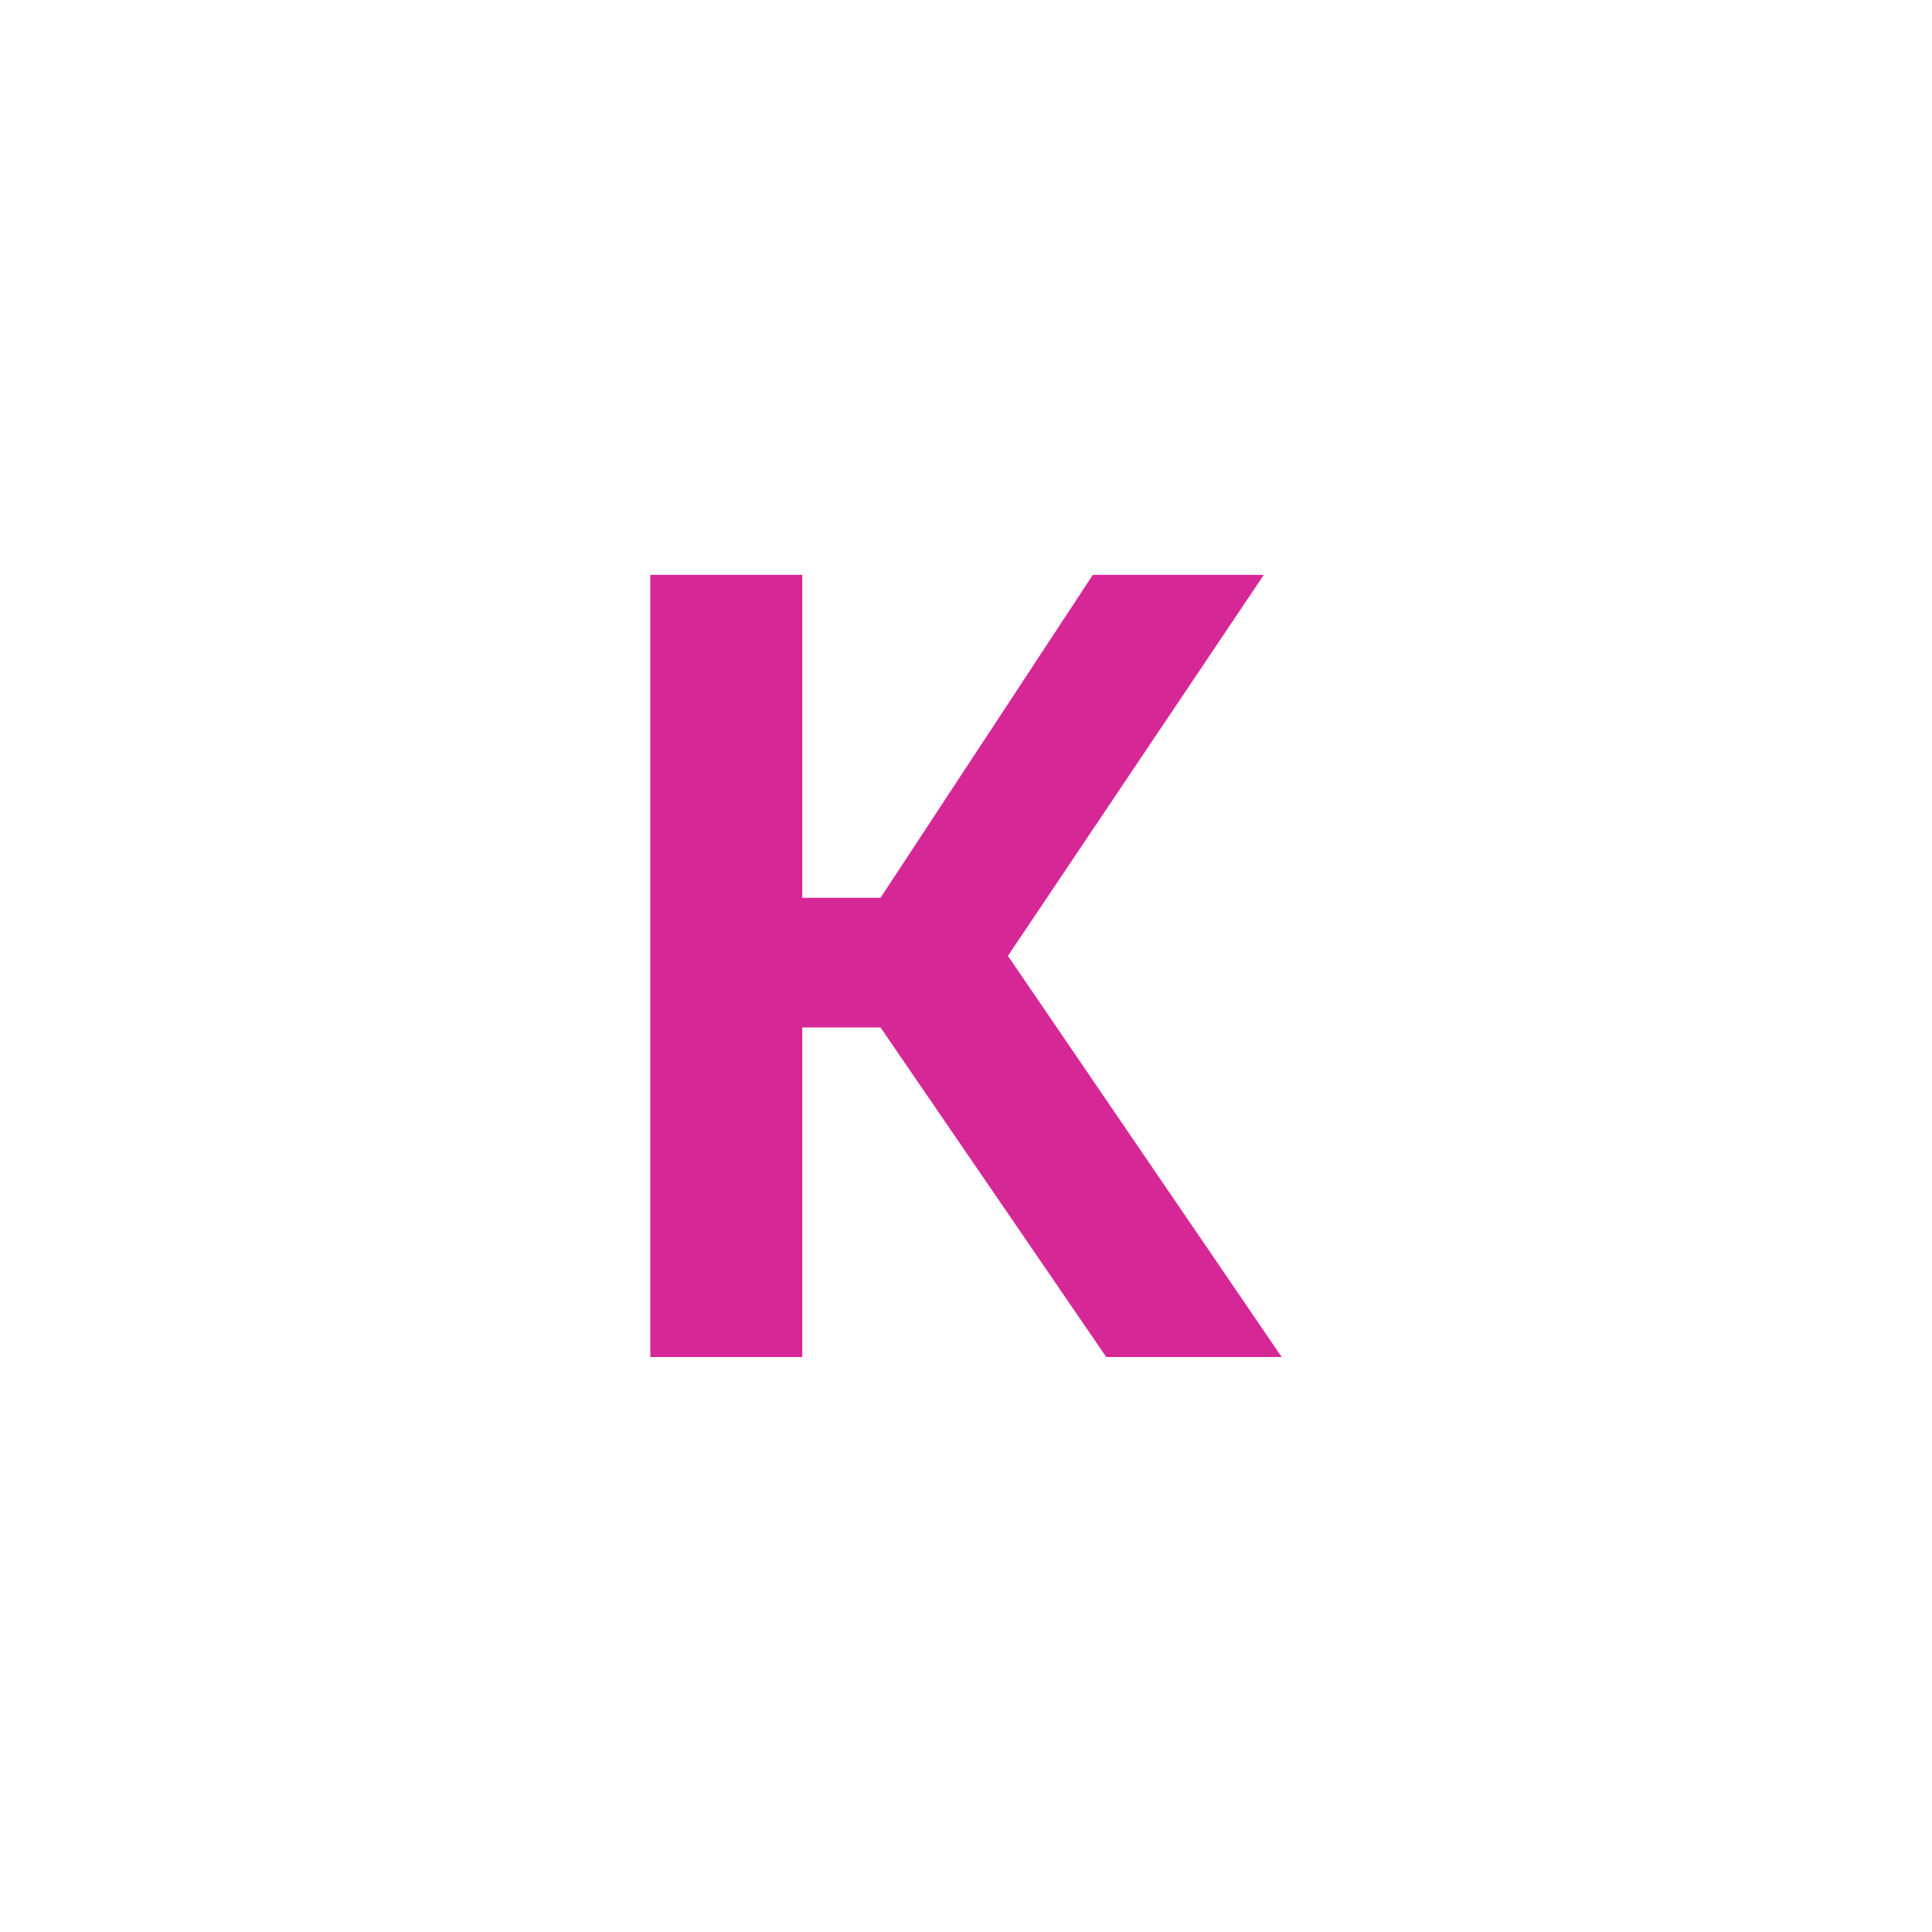
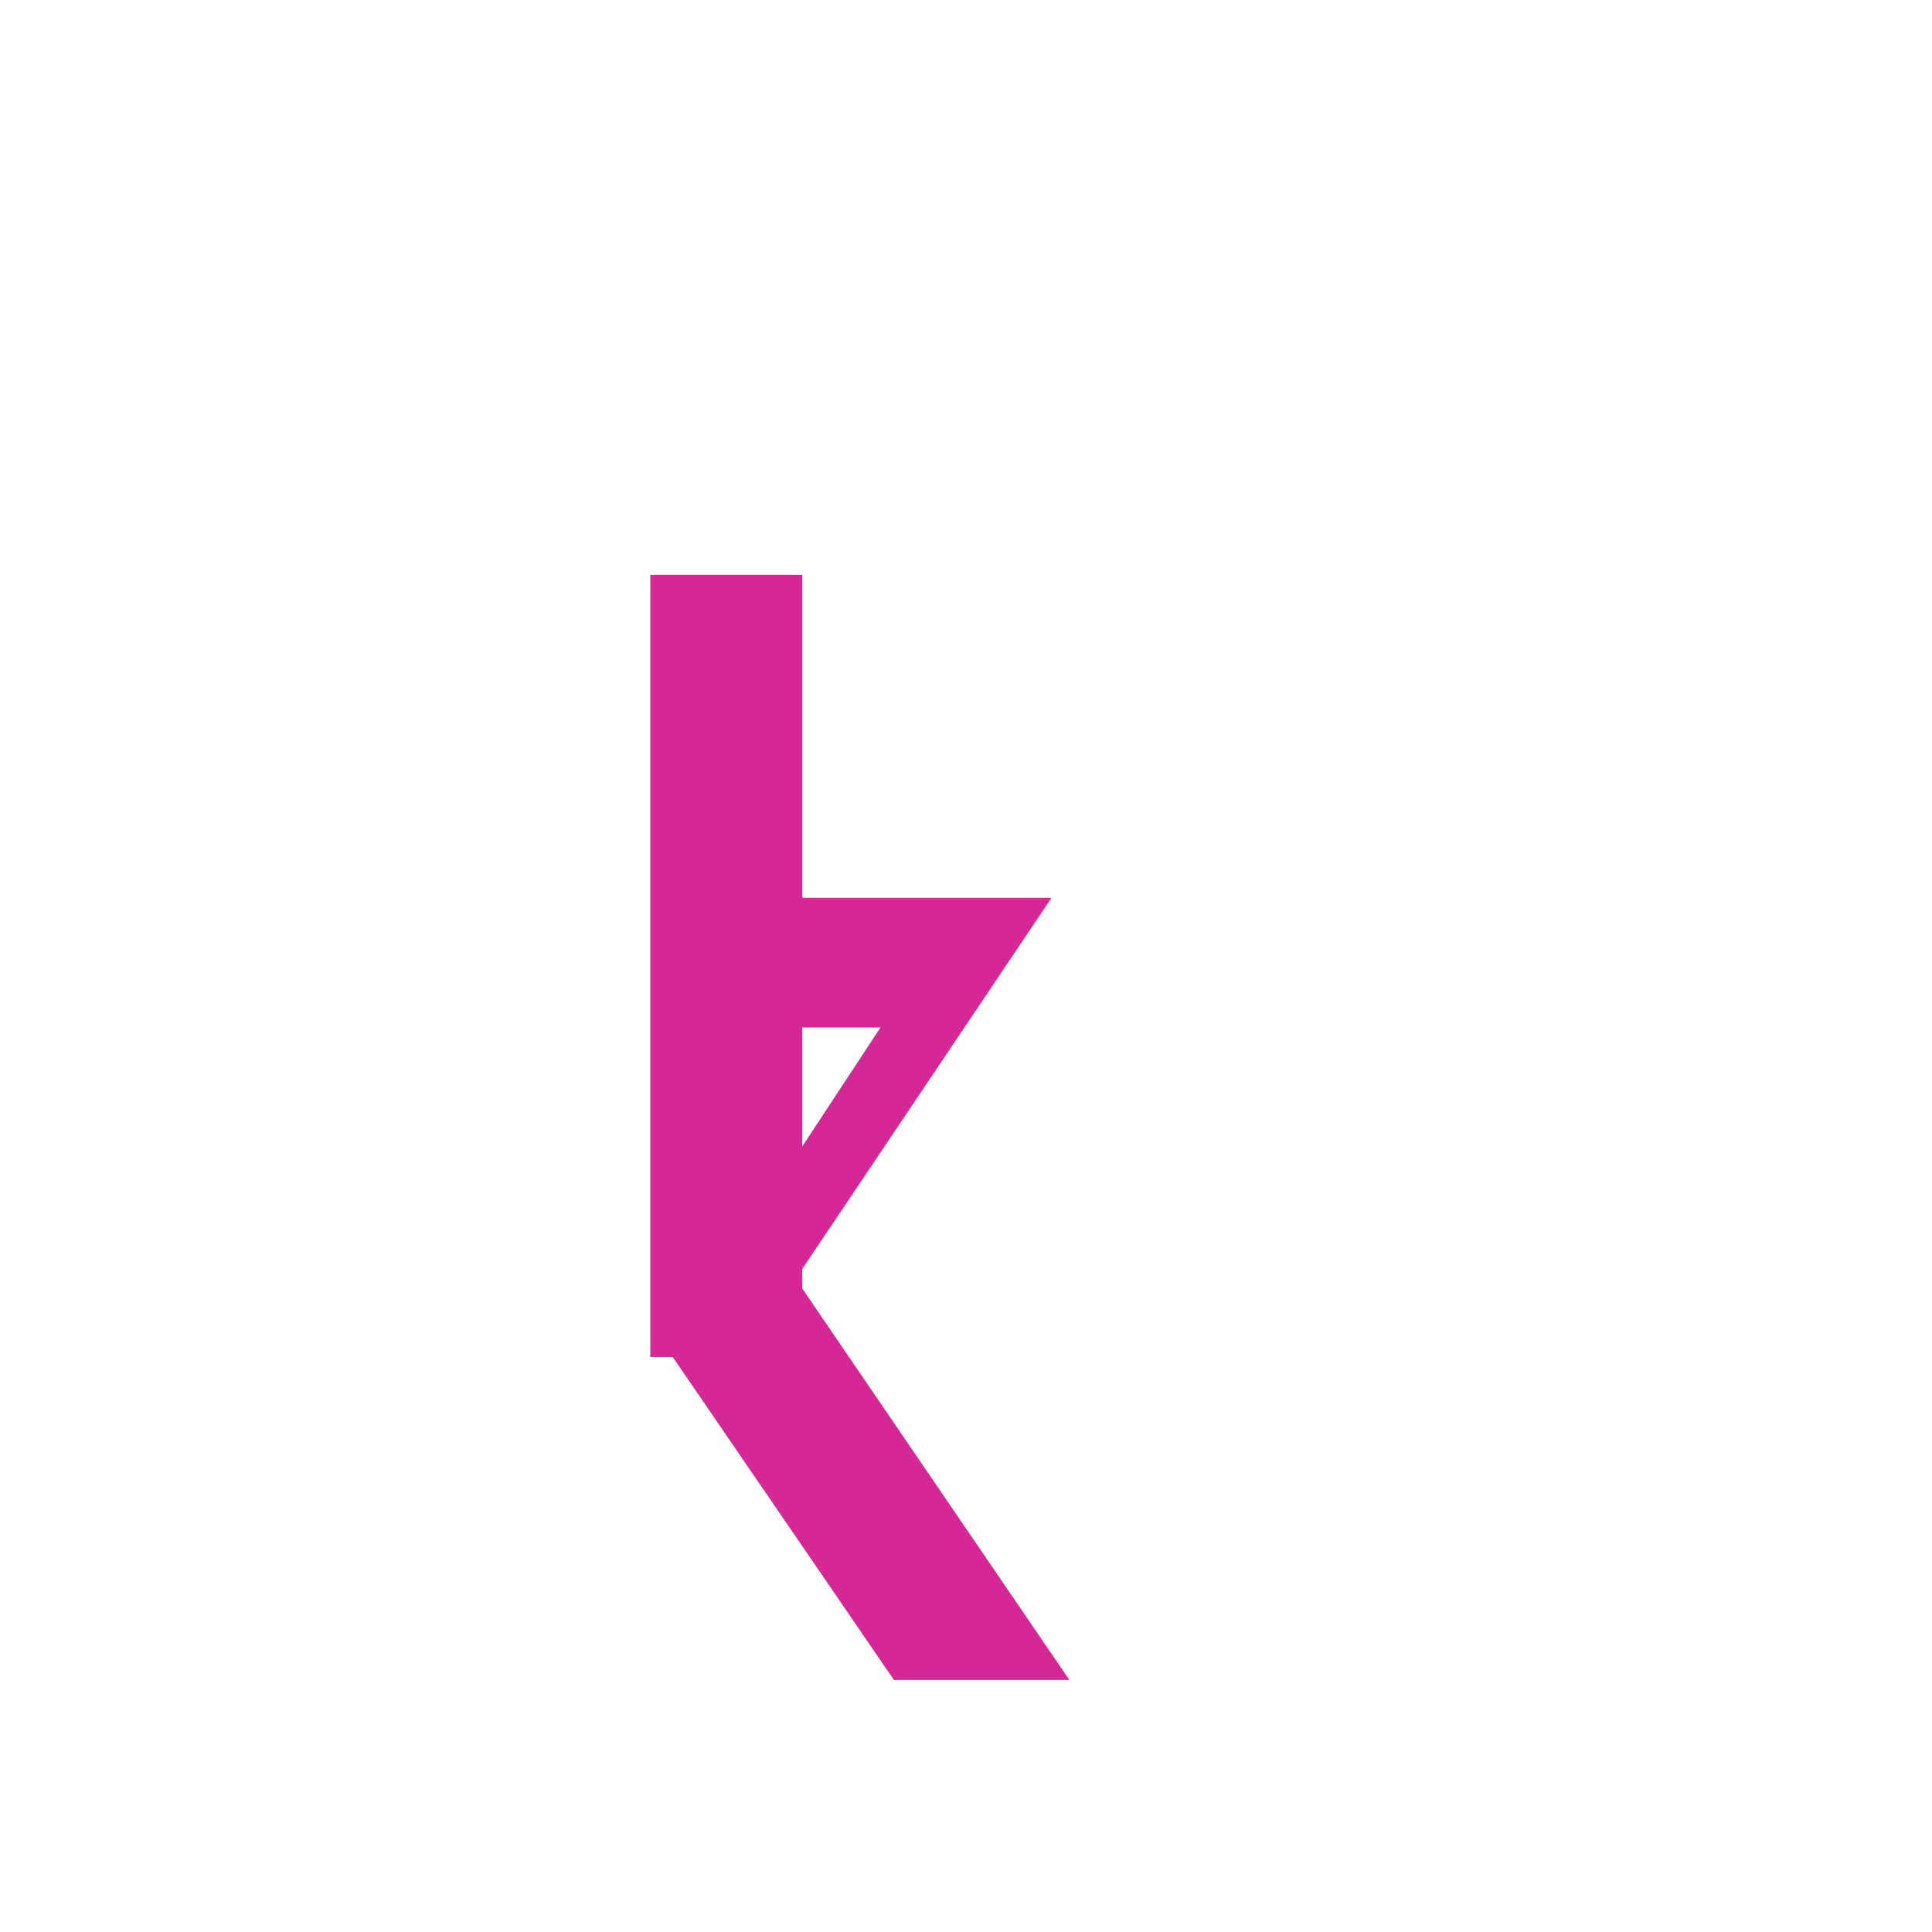
<svg xmlns="http://www.w3.org/2000/svg" id="a" width="200" height="200" viewBox="0 0 200 200">
  <g style="opacity:.9;">
-     <path d="M91.15,106.36h-8.1v34.12h-15.73V59.51h15.73v33.43h8.1l21.98-33.43h17.7l-26.49,39.44,28.34,41.53h-18.16l-23.37-34.12Z" style="fill:#d20f8c;" />
+     <path d="M91.15,106.36h-8.1v34.12h-15.73V59.51h15.73v33.43h8.1h17.7l-26.49,39.44,28.34,41.53h-18.16l-23.37-34.12Z" style="fill:#d20f8c;" />
  </g>
</svg>